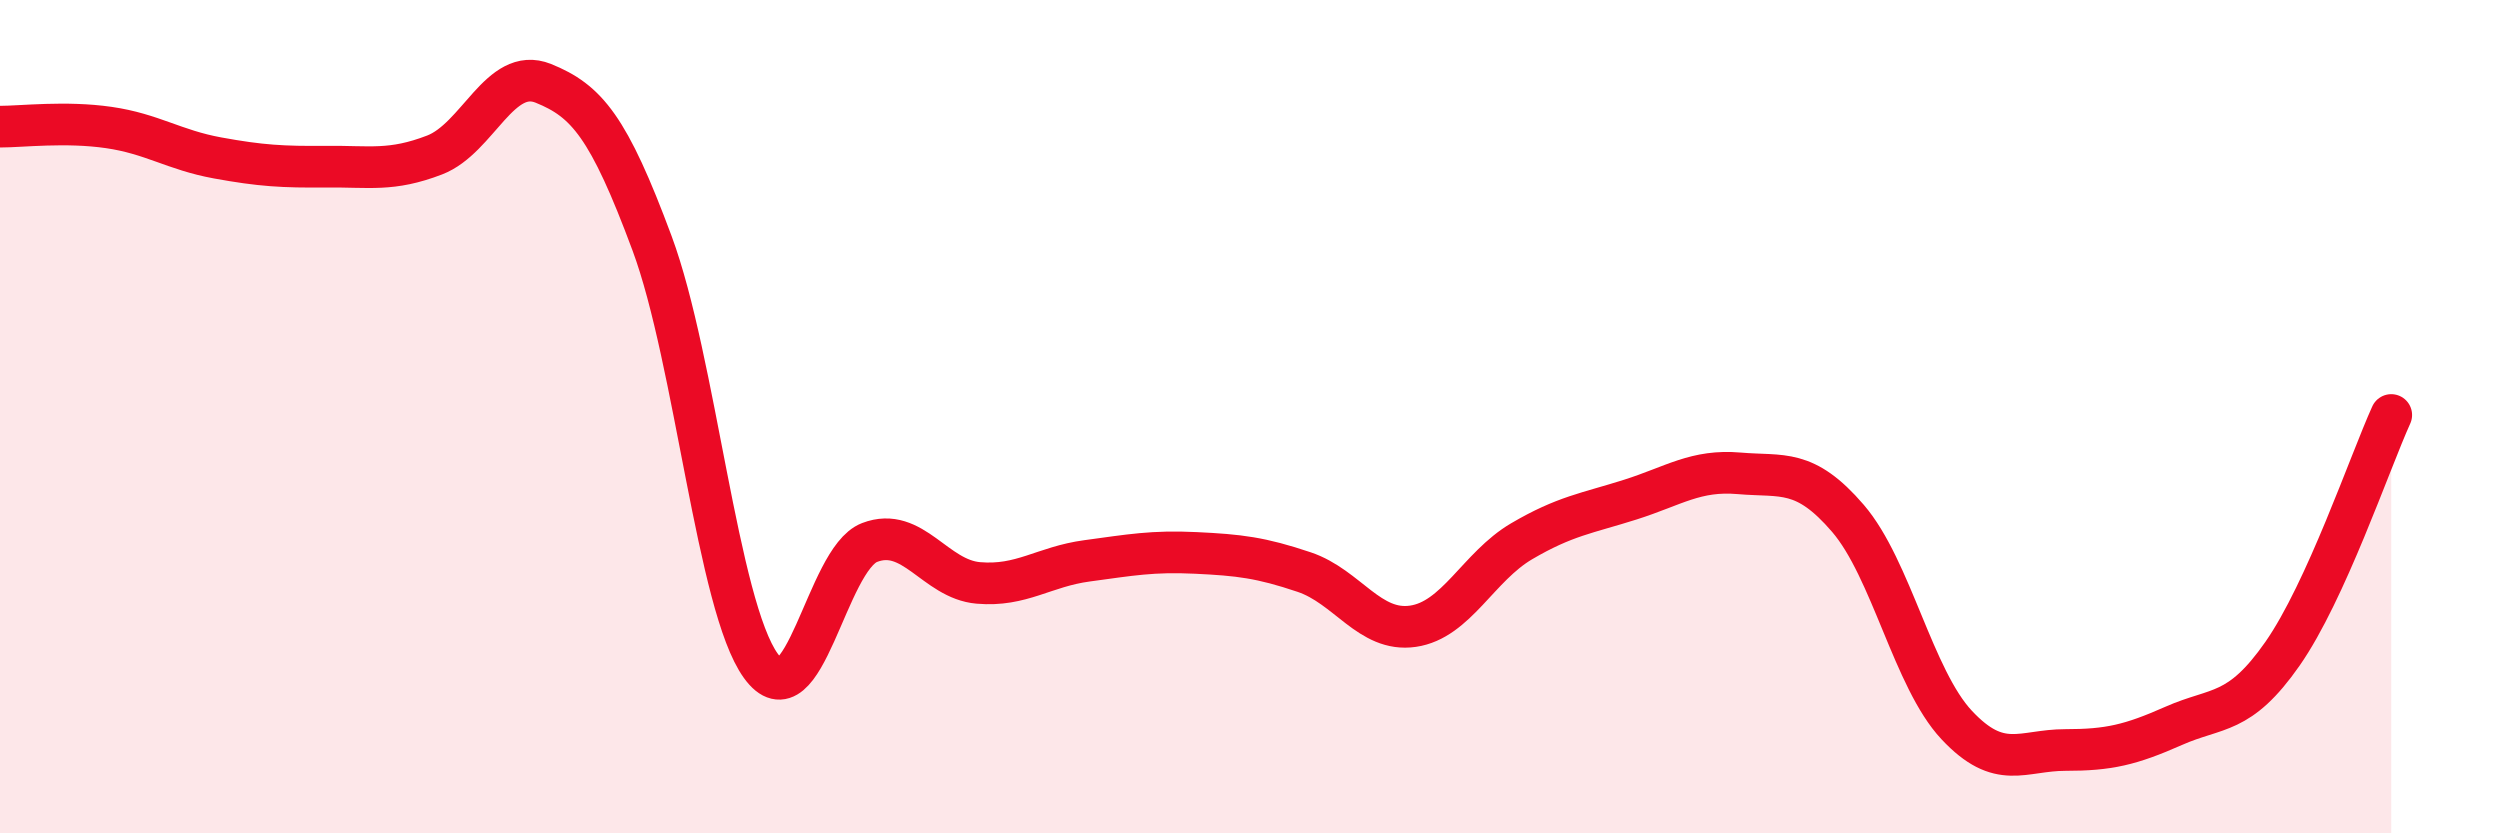
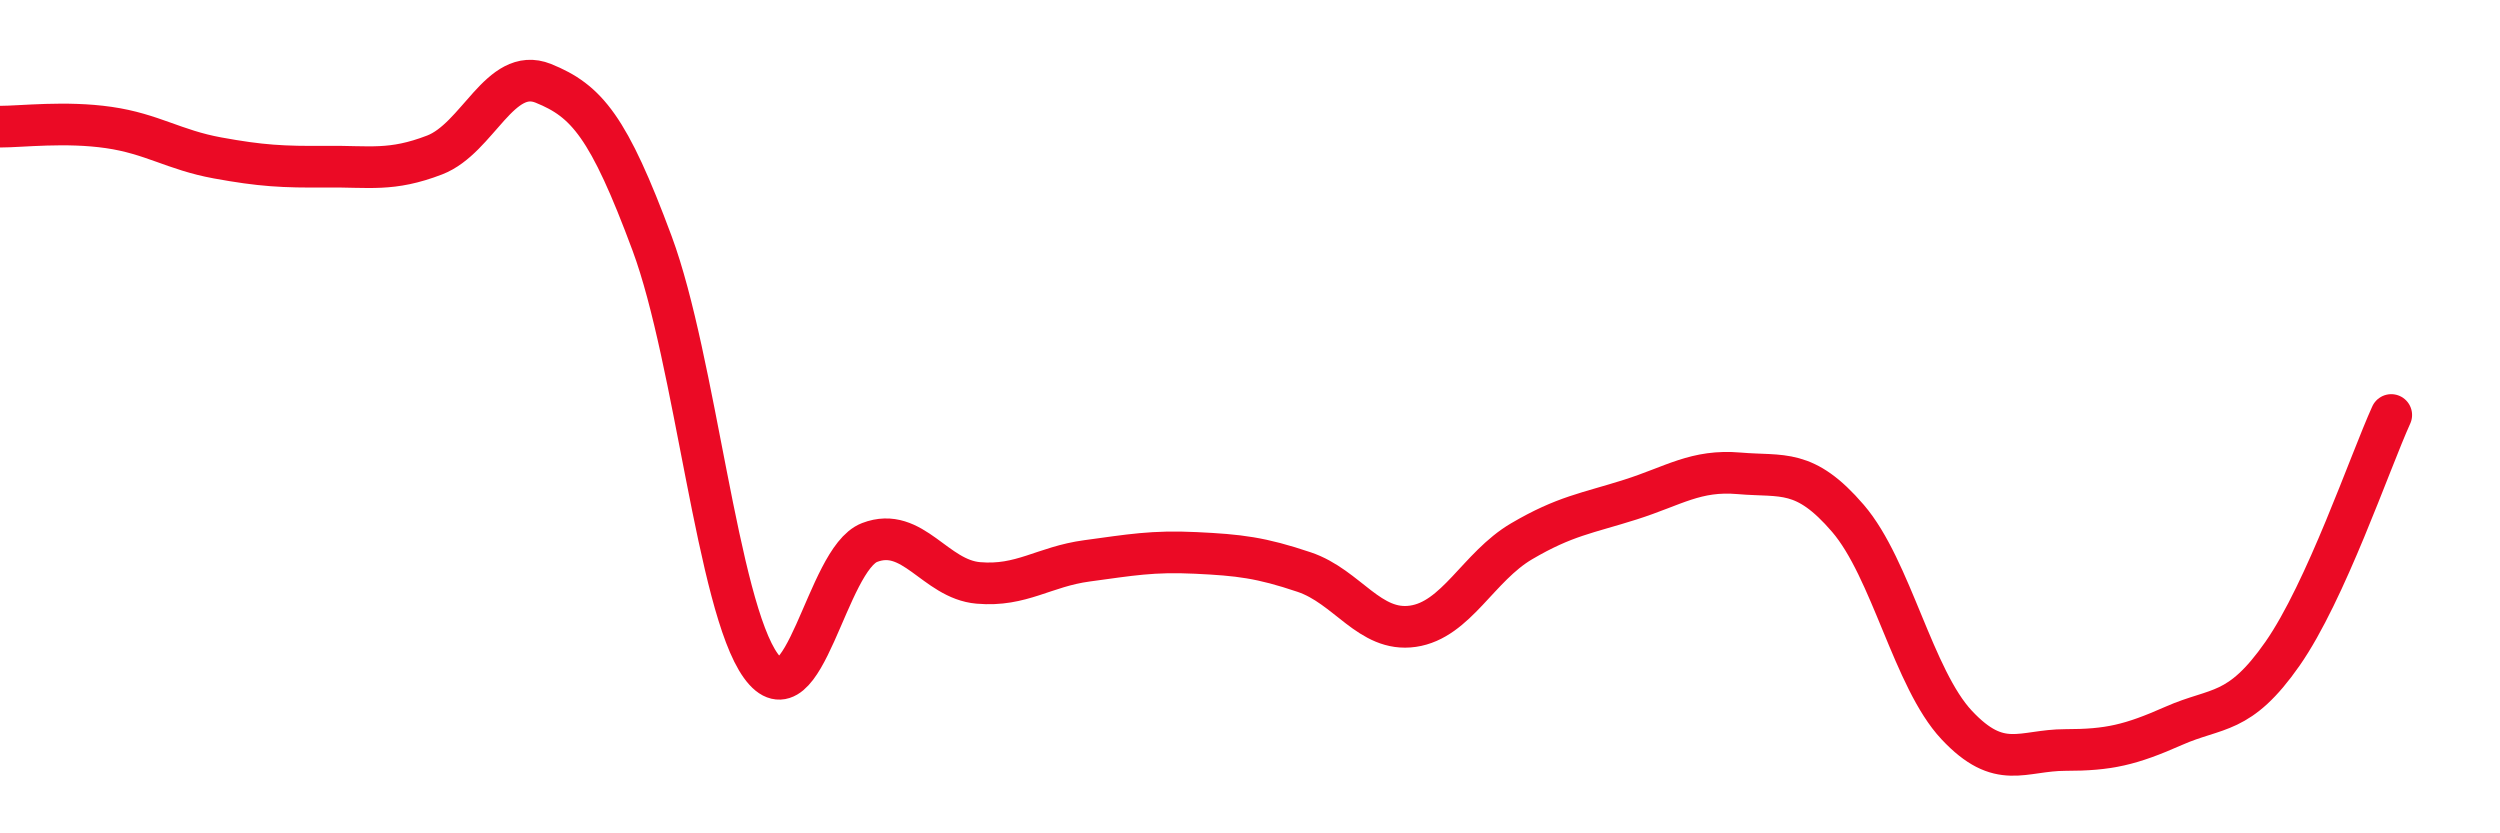
<svg xmlns="http://www.w3.org/2000/svg" width="60" height="20" viewBox="0 0 60 20">
-   <path d="M 0,3.04 C 0.52,3.04 1.57,2.91 2.61,3.06 C 3.65,3.21 4.18,3.6 5.22,3.79 C 6.26,3.98 6.79,4.01 7.83,4 C 8.87,3.99 9.39,4.12 10.43,3.72 C 11.47,3.32 12,1.58 13.04,2 C 14.08,2.42 14.61,3.04 15.65,5.84 C 16.69,8.64 17.22,14.54 18.26,15.98 C 19.3,17.42 19.83,13.42 20.87,13.02 C 21.91,12.62 22.44,13.9 23.48,13.99 C 24.52,14.08 25.05,13.6 26.09,13.46 C 27.13,13.32 27.66,13.22 28.7,13.27 C 29.74,13.32 30.26,13.38 31.3,13.73 C 32.34,14.08 32.87,15.18 33.91,15.03 C 34.95,14.88 35.48,13.6 36.52,12.99 C 37.56,12.38 38.09,12.32 39.13,11.99 C 40.17,11.66 40.7,11.27 41.74,11.36 C 42.78,11.45 43.31,11.23 44.35,12.44 C 45.39,13.65 45.92,16.29 46.96,17.4 C 48,18.51 48.53,18 49.57,18 C 50.61,18 51.13,17.88 52.17,17.42 C 53.21,16.96 53.74,17.18 54.78,15.69 C 55.82,14.2 56.87,11.11 57.39,9.96L57.39 20L0 20Z" fill="#EB0A25" opacity="0.1" stroke-linecap="round" stroke-linejoin="round" />
  <path d="M 0,3.04 C 0.52,3.04 1.57,2.91 2.61,3.06 C 3.65,3.21 4.18,3.6 5.22,3.79 C 6.26,3.98 6.79,4.01 7.83,4 C 8.87,3.99 9.39,4.12 10.43,3.72 C 11.47,3.32 12,1.58 13.04,2 C 14.08,2.42 14.61,3.04 15.65,5.84 C 16.69,8.64 17.22,14.54 18.26,15.98 C 19.3,17.42 19.83,13.42 20.87,13.02 C 21.91,12.62 22.44,13.9 23.48,13.99 C 24.52,14.08 25.05,13.6 26.09,13.46 C 27.13,13.32 27.66,13.22 28.7,13.27 C 29.74,13.32 30.26,13.38 31.3,13.73 C 32.34,14.08 32.87,15.18 33.91,15.03 C 34.95,14.88 35.48,13.6 36.52,12.99 C 37.56,12.38 38.09,12.32 39.13,11.99 C 40.17,11.66 40.7,11.27 41.74,11.36 C 42.78,11.45 43.31,11.23 44.35,12.44 C 45.39,13.65 45.92,16.29 46.96,17.4 C 48,18.51 48.53,18 49.57,18 C 50.61,18 51.13,17.88 52.17,17.42 C 53.21,16.96 53.74,17.18 54.78,15.69 C 55.82,14.2 56.87,11.11 57.39,9.96" stroke="#EB0A25" stroke-width="1" fill="none" stroke-linecap="round" stroke-linejoin="round" />
</svg>